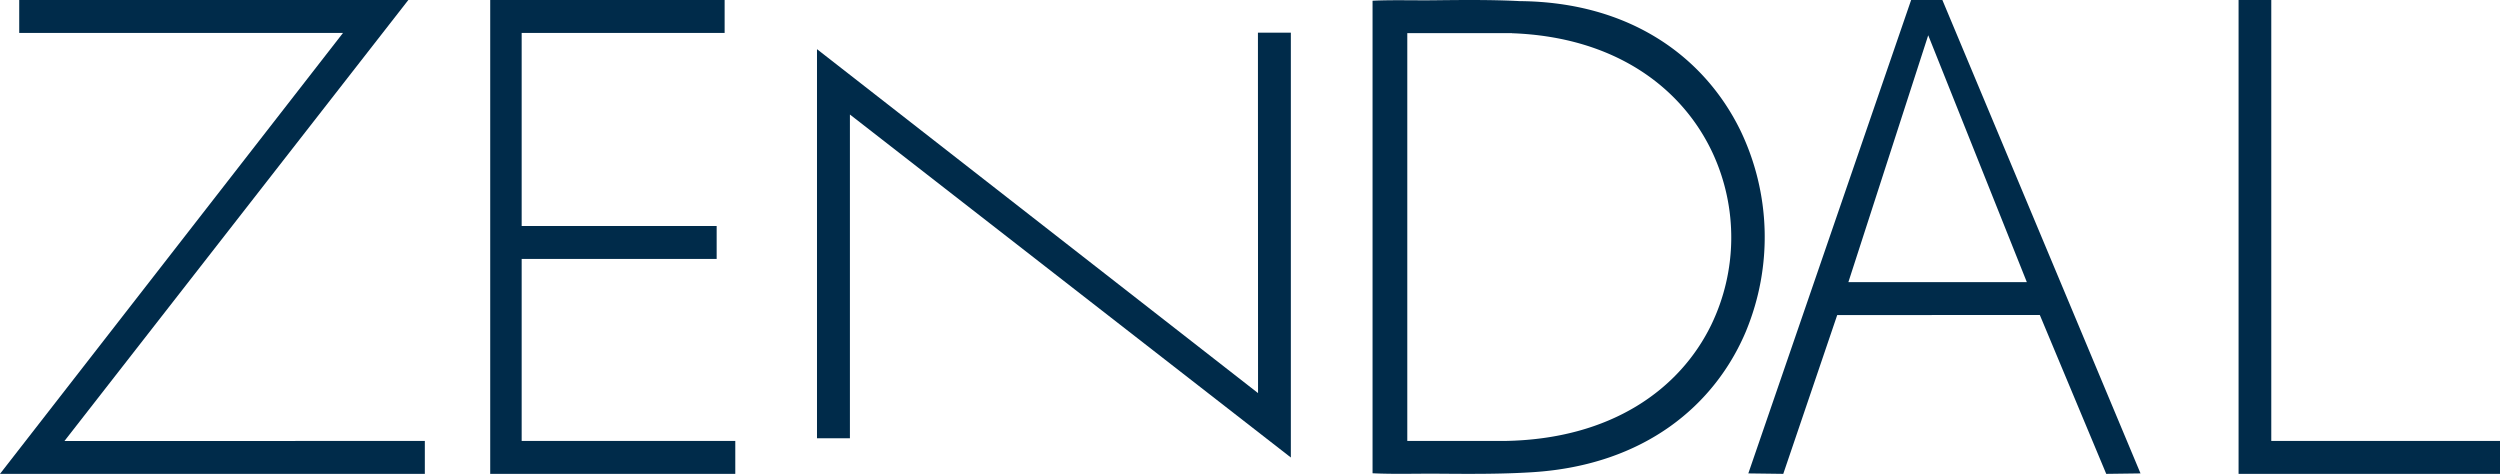
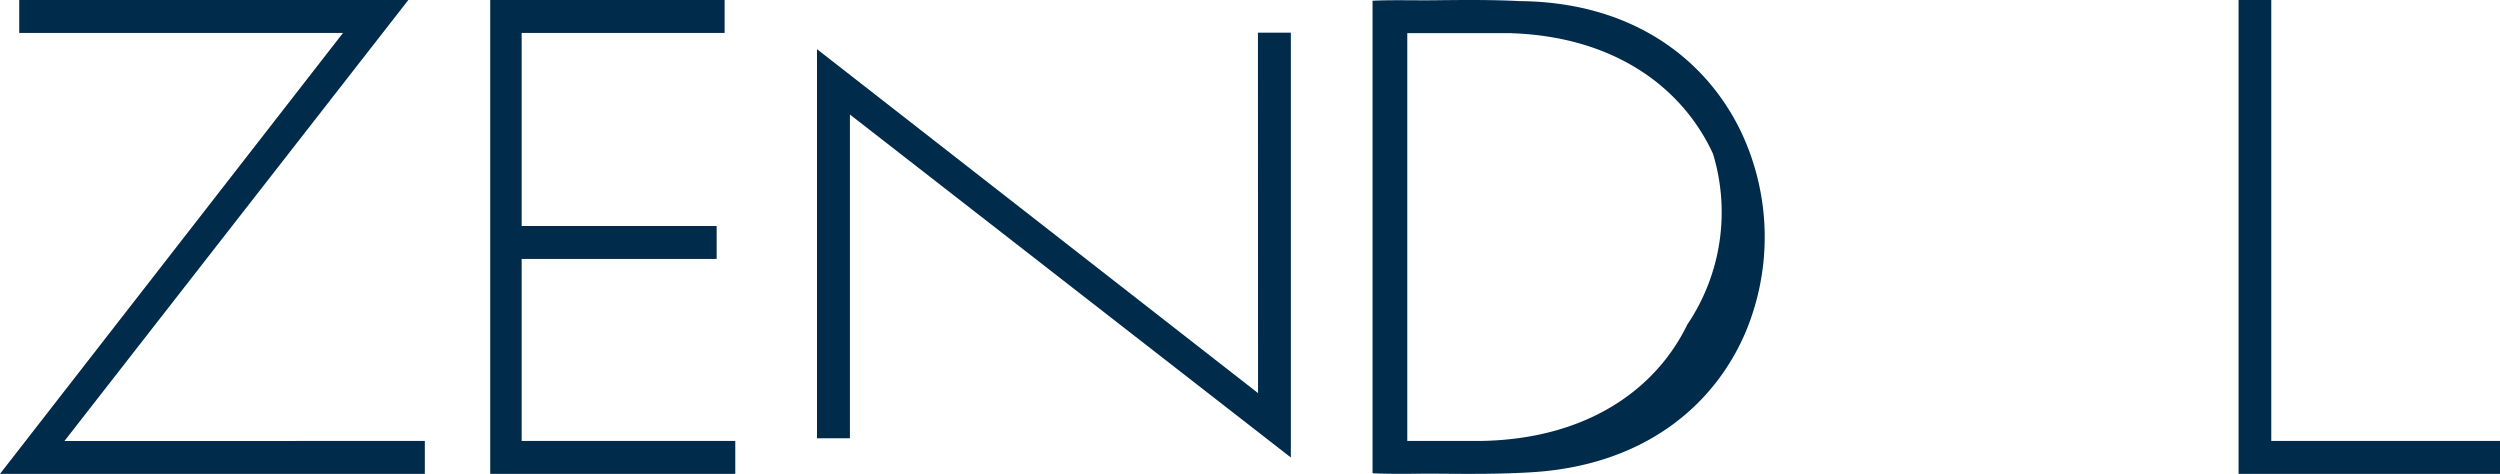
<svg xmlns="http://www.w3.org/2000/svg" viewBox="0 0 715.4 135.6">
  <defs>
    <style>.cls-1{fill:#002b4a;fill-rule:evenodd;}</style>
  </defs>
  <title>logo-zendal</title>
  <g id="Capa_2" data-name="Capa 2">
    <g id="Logos">
-       <path class="cls-1" d="M499.71,94.6c-8.91,21.34-29.1,38.42-60.92,40.51-9.14.6-19.07.51-28.72.43-5.56,0-11.72.16-17.3-.11V.21c5.61-.27,11.6-.07,17.22-.13,8.34-.09,16.81-.19,24.86.24,31.84.25,53,16.18,63.18,37a70.37,70.37,0,0,1,1.68,57.26m-67-85.1h-30V126.18h6.89c8.08,0,19.58,0,21.13,0,30.43-.53,50.06-14.86,59-33.3A57.48,57.48,0,0,0,490.19,44c-8.6-18.68-27.81-33.43-57.52-34.49" />
+       <path class="cls-1" d="M499.71,94.6c-8.91,21.34-29.1,38.42-60.92,40.51-9.14.6-19.07.51-28.72.43-5.56,0-11.72.16-17.3-.11V.21c5.61-.27,11.6-.07,17.22-.13,8.34-.09,16.81-.19,24.86.24,31.84.25,53,16.18,63.18,37a70.37,70.37,0,0,1,1.68,57.26m-67-85.1h-30V126.18c8.08,0,19.58,0,21.13,0,30.43-.53,50.06-14.86,59-33.3A57.48,57.48,0,0,0,490.19,44c-8.6-18.68-27.81-33.43-57.52-34.49" />
      <polygon class="cls-1" points="149.28 9.42 149.28 64.68 205.08 64.68 205.08 74.1 149.28 74.1 149.28 126.18 210.41 126.18 210.41 135.6 140.28 135.6 140.28 0 207.36 0 207.36 9.42 149.28 9.42" />
      <polygon class="cls-1" points="18.44 126.2 121.57 126.18 121.57 135.6 0 135.6 98.16 9.42 5.5 9.42 5.5 0 116.85 0 18.44 126.2" />
      <polygon class="cls-1" points="360 112.49 359.97 9.35 369.39 9.35 369.39 130.92 243.21 32.77 243.21 125.42 233.79 125.42 233.79 14.07 360 112.49" />
-       <path class="cls-1" d="M555.83,0l56.7,135.47-9.81.13-19-45.45H525.74L510.3,135.6l-10-.13L546.89,0ZM580,80.74,551.78,10.09,528.93,80.74Z" />
      <polygon class="cls-1" points="649.95 126.18 715.4 126.18 715.4 135.6 640.59 135.6 640.59 0 649.95 0 649.95 126.18" />
    </g>
  </g>
</svg>